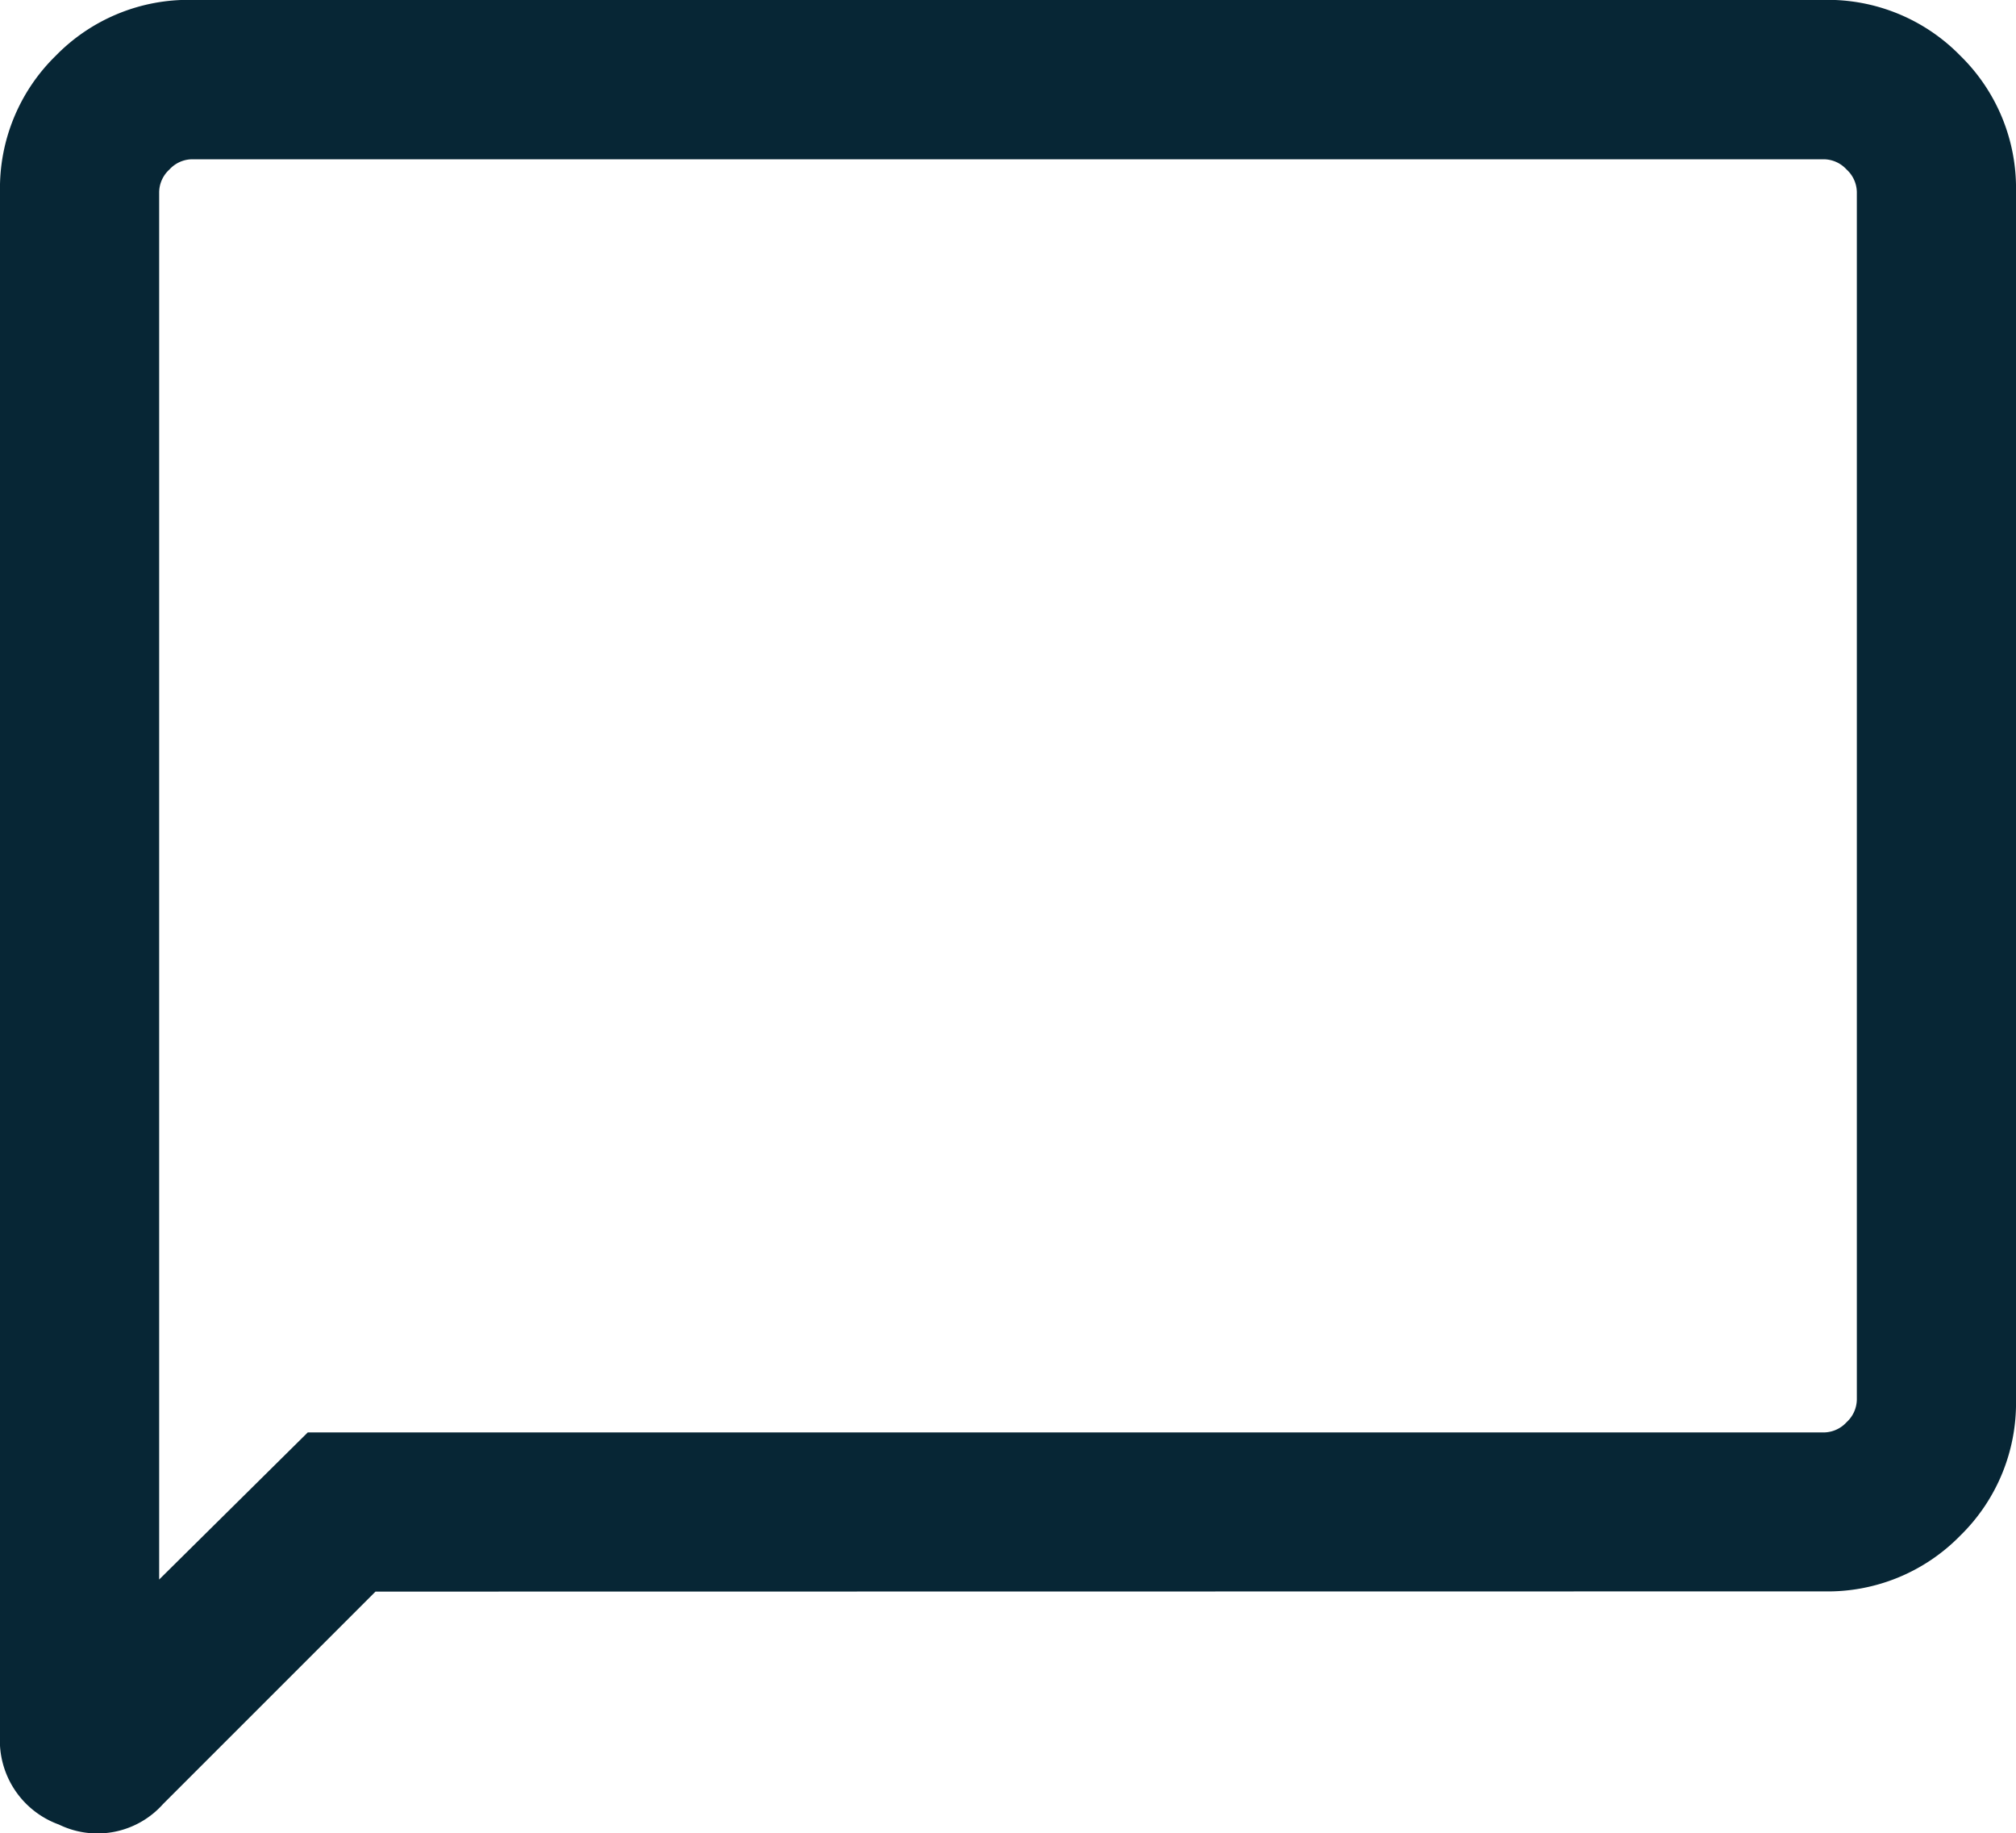
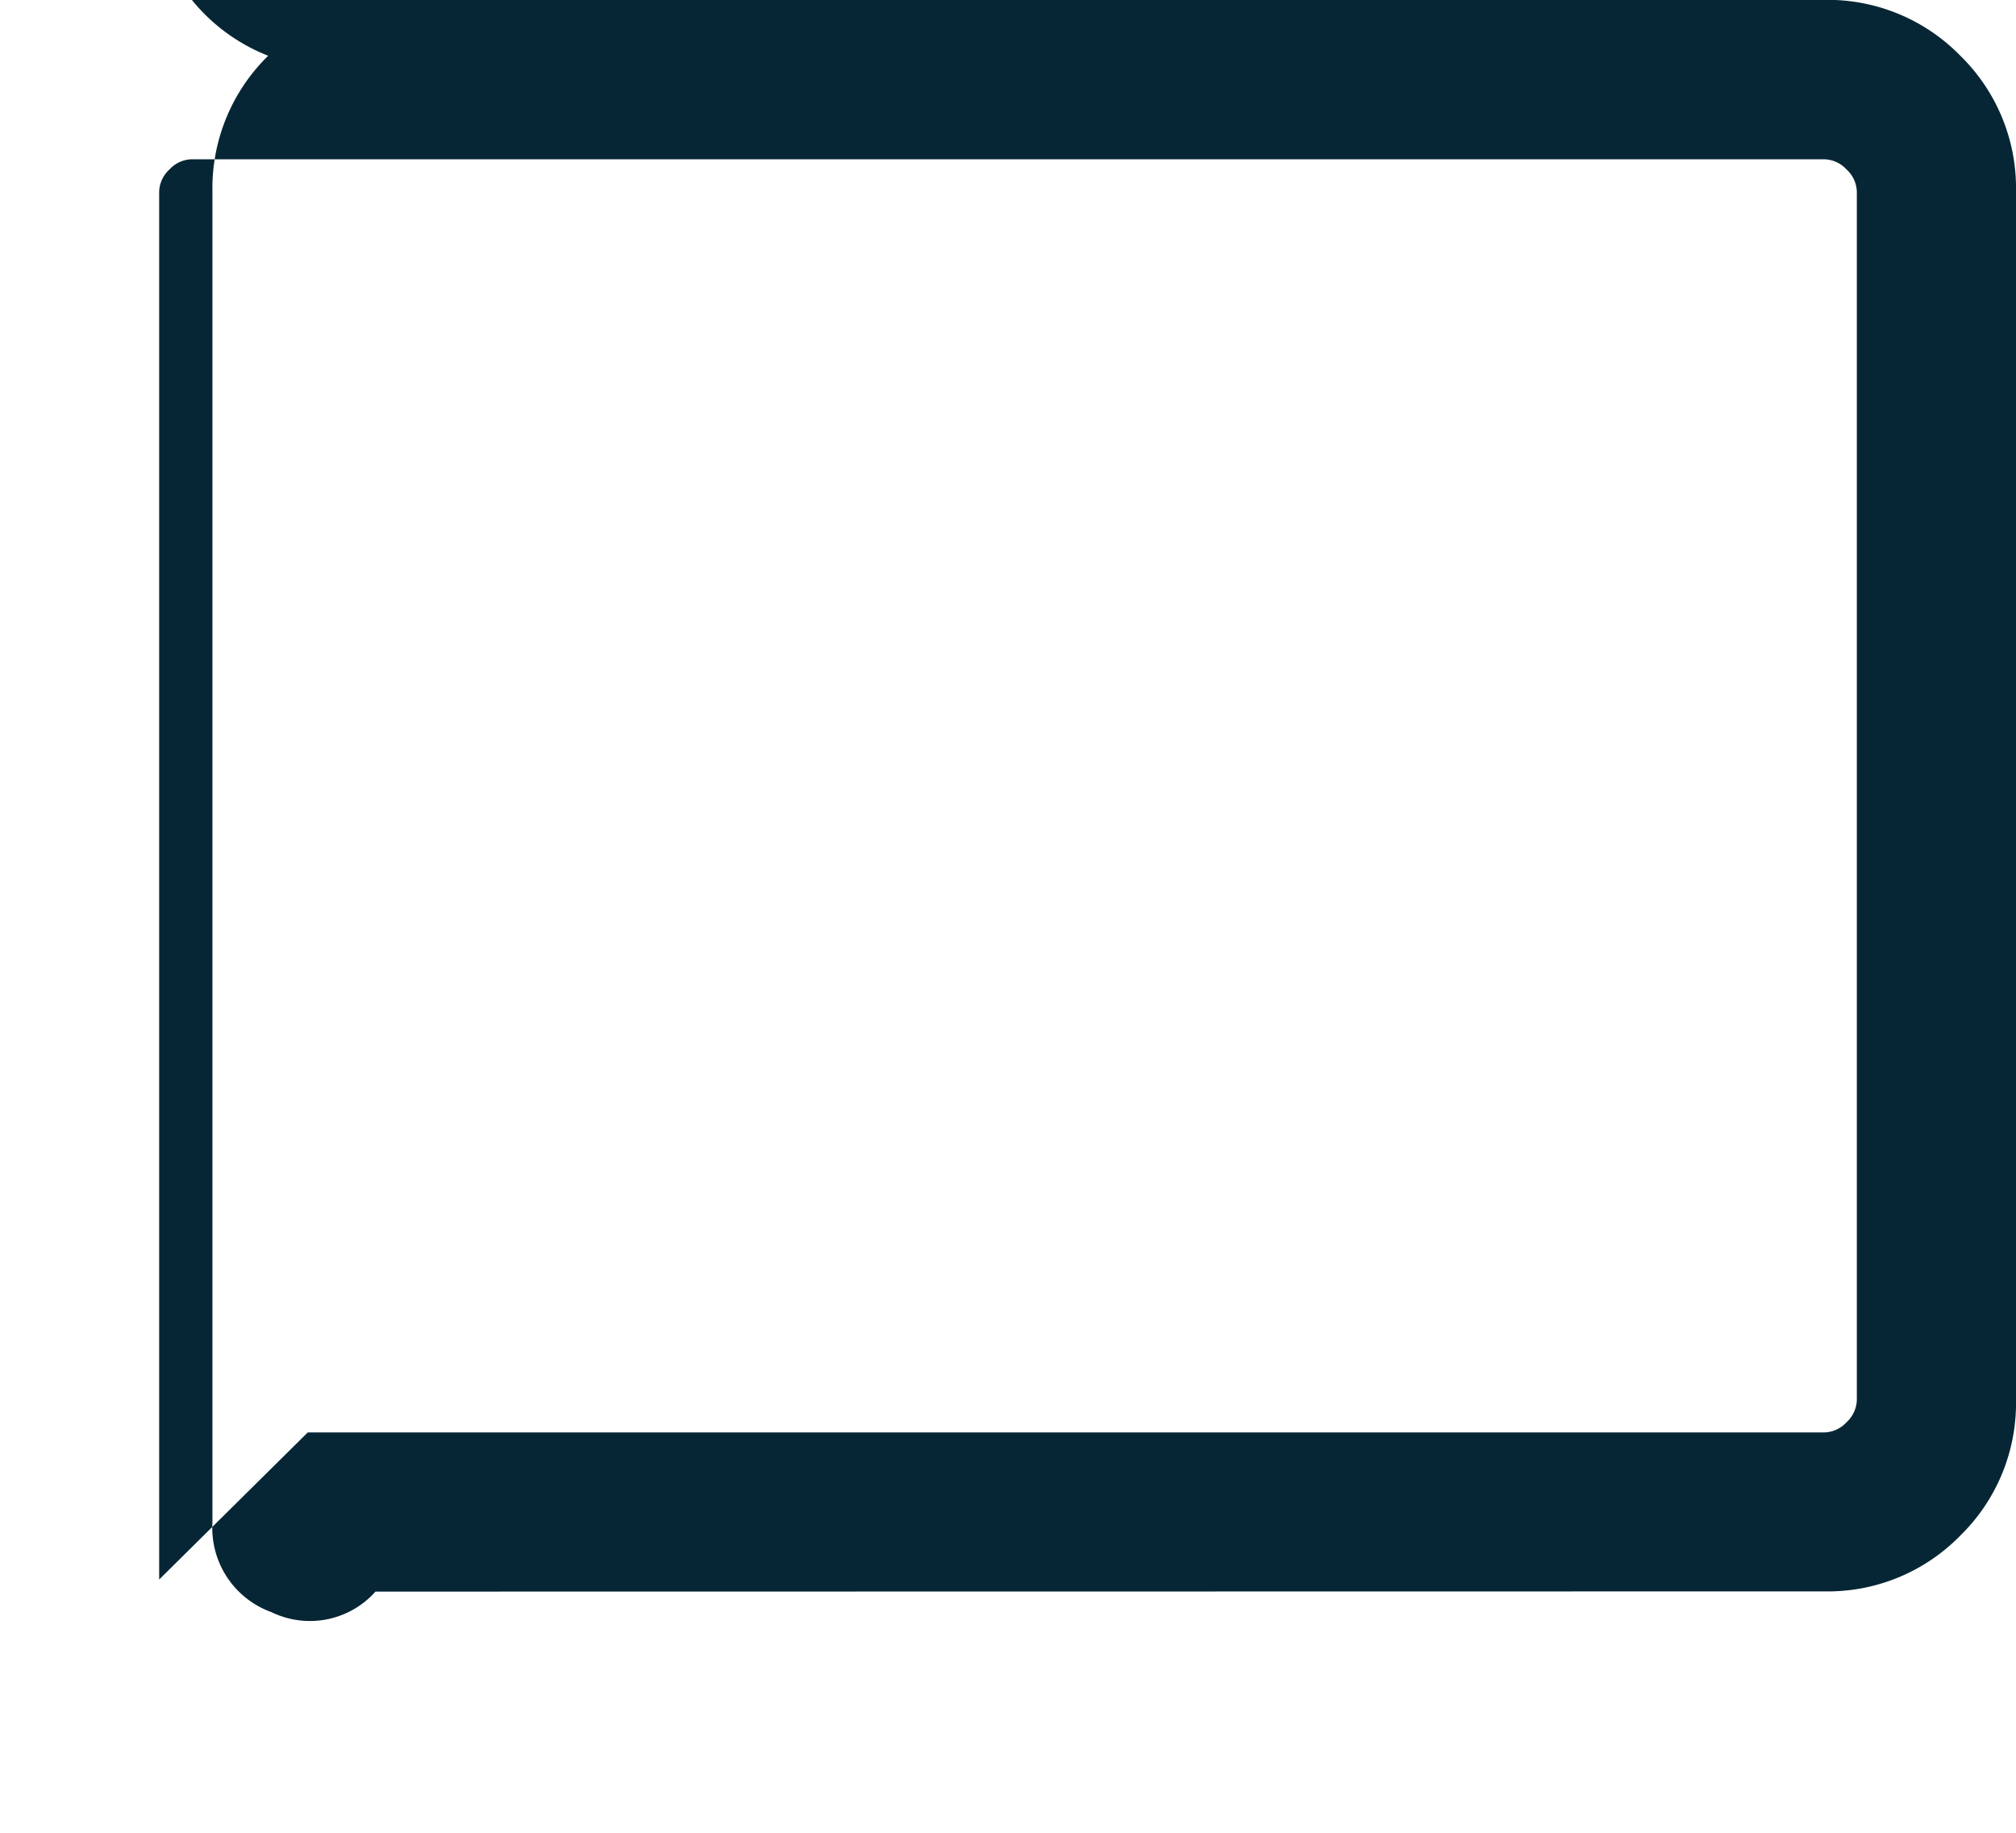
<svg xmlns="http://www.w3.org/2000/svg" width="18.695" height="17" viewBox="0 0 18.695 17">
-   <path id="chat_bubble_FILL0_wght300_GRAD0_opsz24" d="M103.483-845.24l-1.97,1.97a.815.815,0,0,1-.966.19.829.829,0,0,1-.546-.828V-858.22a1.717,1.717,0,0,1,.517-1.262A1.717,1.717,0,0,1,101.78-860h15.137a1.717,1.717,0,0,1,1.262.517,1.717,1.717,0,0,1,.517,1.262v11.2a1.717,1.717,0,0,1-.517,1.262,1.717,1.717,0,0,1-1.262.517Zm-.628-1.476h14.062a.29.29,0,0,0,.208-.095.29.29,0,0,0,.095-.208v-11.2a.289.289,0,0,0-.095-.208.29.29,0,0,0-.208-.095H101.78a.289.289,0,0,0-.208.095.289.289,0,0,0-.095.208v12.867Zm-1.378,0v0Z" transform="translate(-100.001 859.999)" fill="#072635" />
+   <path id="chat_bubble_FILL0_wght300_GRAD0_opsz24" d="M103.483-845.24a.815.815,0,0,1-.966.19.829.829,0,0,1-.546-.828V-858.22a1.717,1.717,0,0,1,.517-1.262A1.717,1.717,0,0,1,101.78-860h15.137a1.717,1.717,0,0,1,1.262.517,1.717,1.717,0,0,1,.517,1.262v11.2a1.717,1.717,0,0,1-.517,1.262,1.717,1.717,0,0,1-1.262.517Zm-.628-1.476h14.062a.29.29,0,0,0,.208-.095.29.29,0,0,0,.095-.208v-11.2a.289.289,0,0,0-.095-.208.29.29,0,0,0-.208-.095H101.78a.289.289,0,0,0-.208.095.289.289,0,0,0-.095.208v12.867Zm-1.378,0v0Z" transform="translate(-100.001 859.999)" fill="#072635" />
</svg>